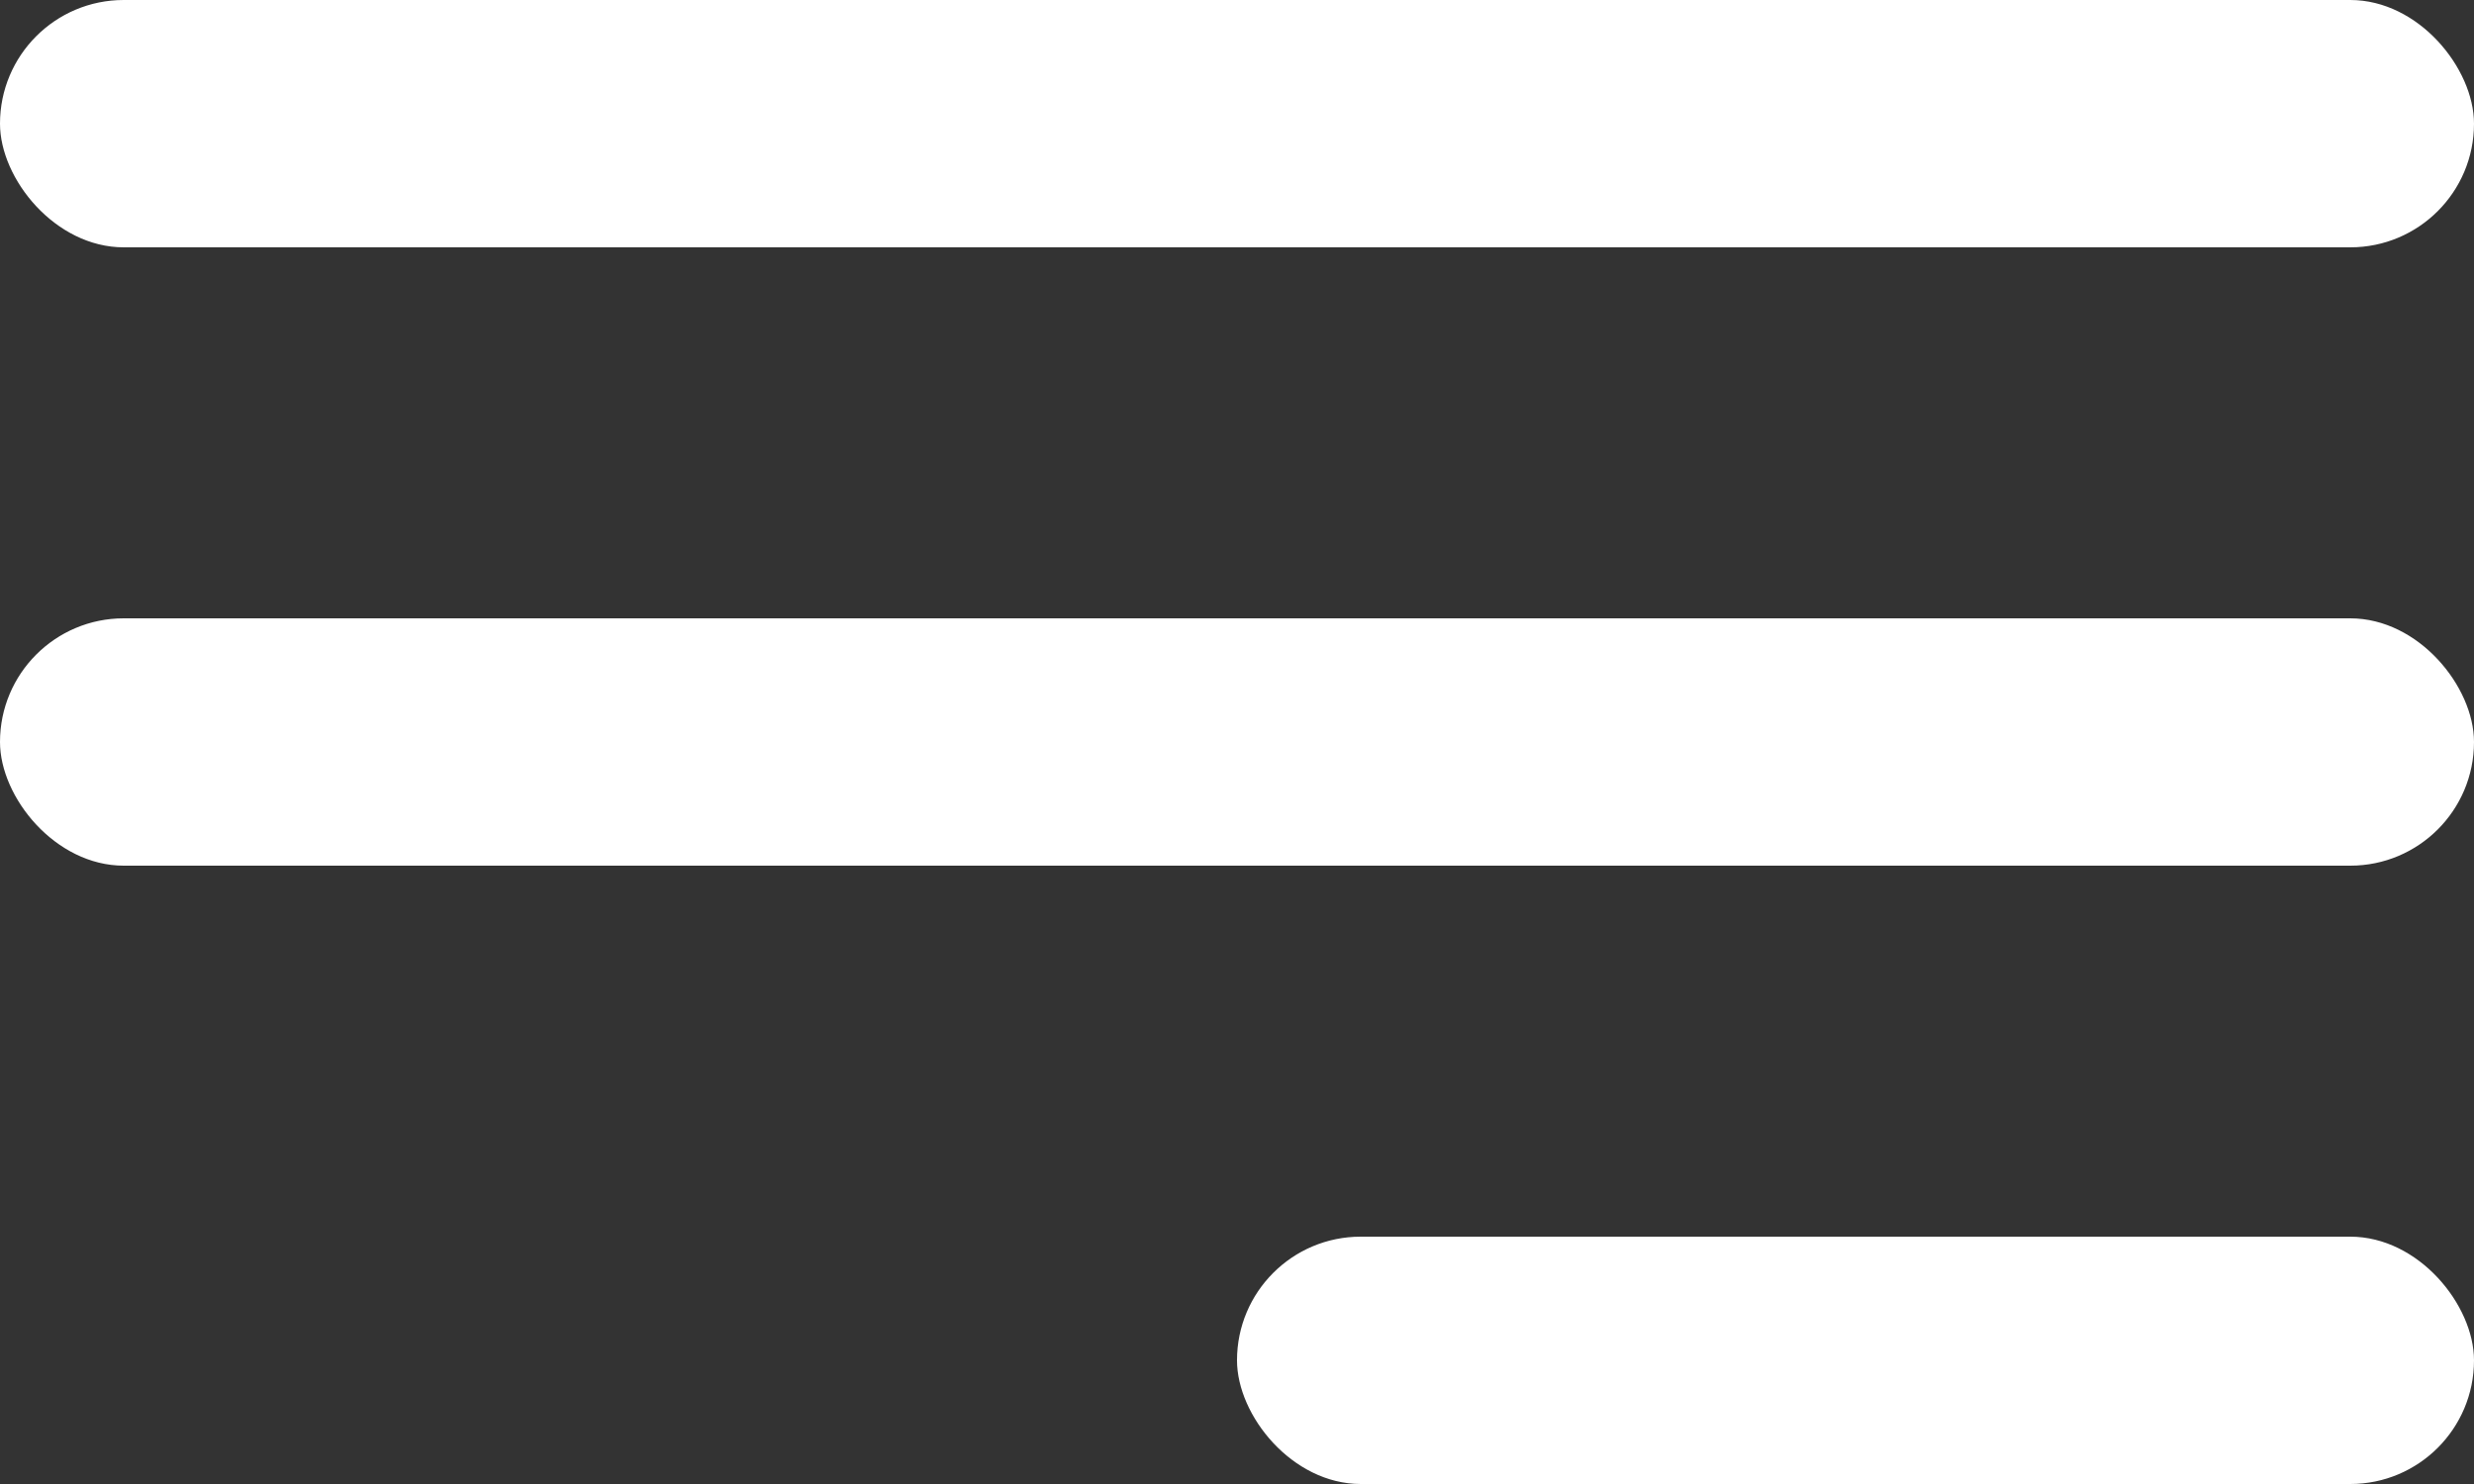
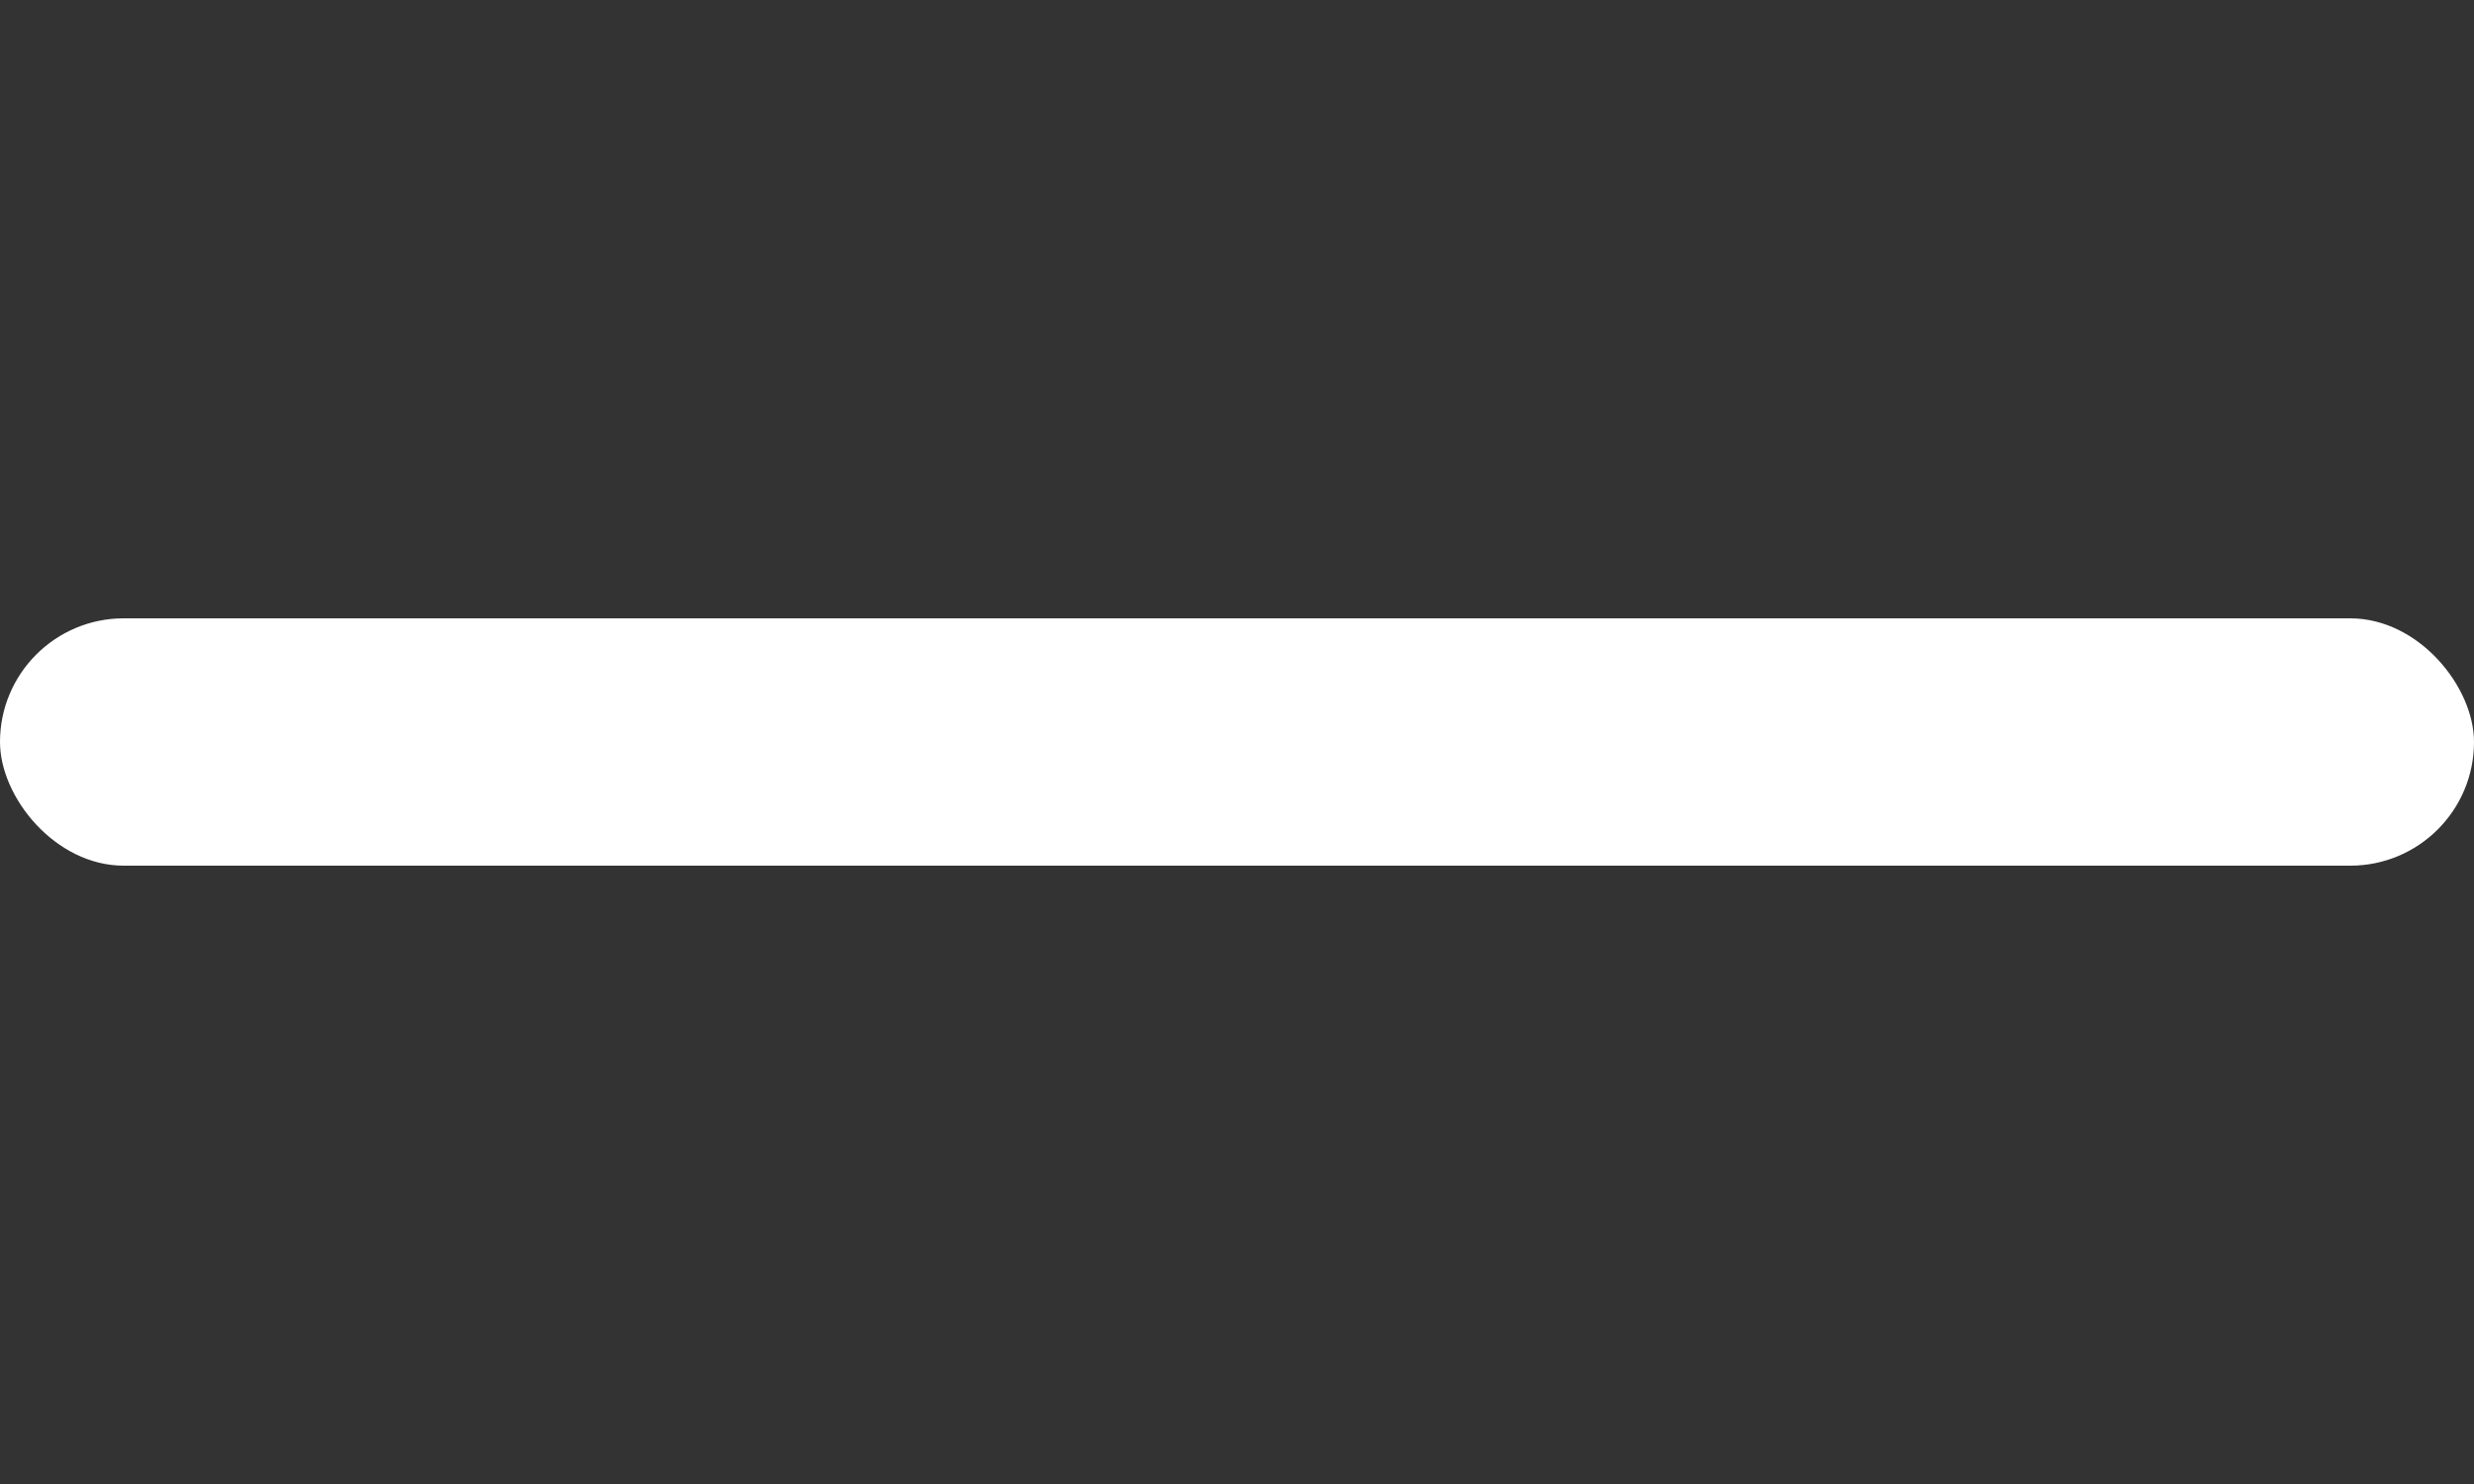
<svg xmlns="http://www.w3.org/2000/svg" width="40" height="24" viewBox="0 0 40 24" fill="none">
  <rect x="0" y="0" width="40" height="24" fill="#333333" stroke="none" />
-   <rect width="40" height="4" rx="2" fill="white" />
  <rect y="10" width="40" height="4" rx="2" fill="white" />
-   <rect x="20" y="20" width="20" height="4" rx="2" fill="white" />
</svg>